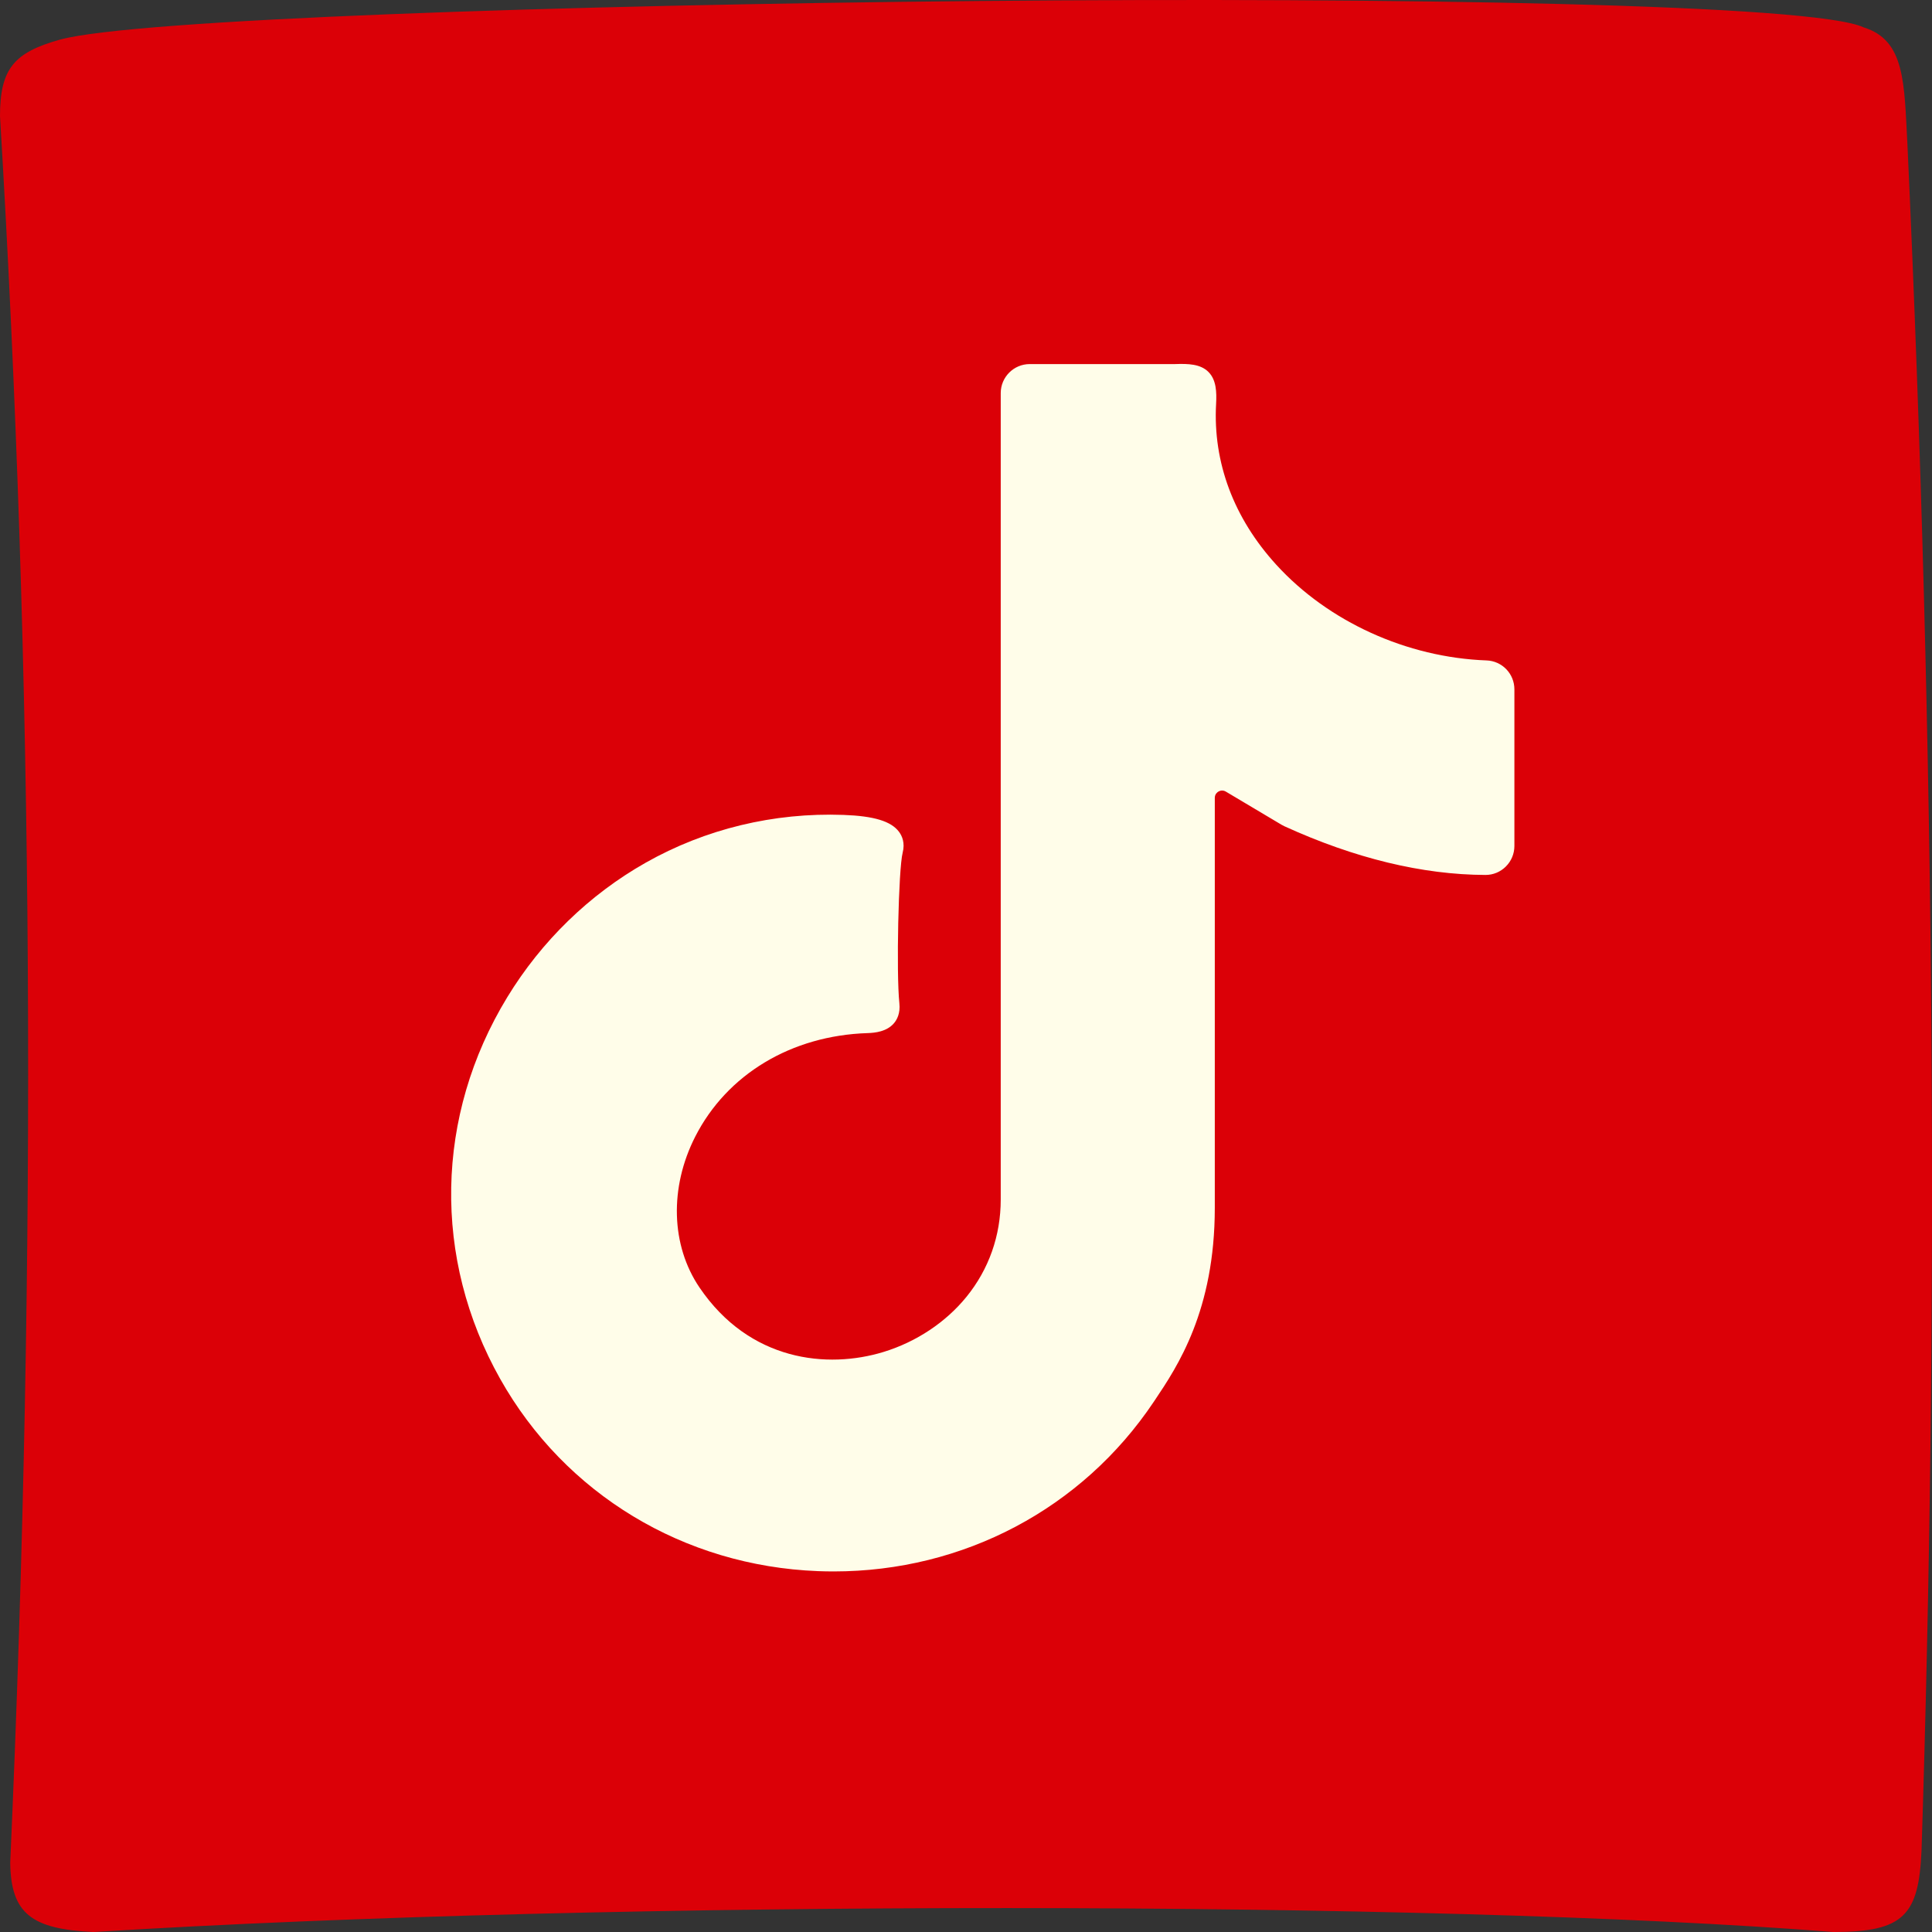
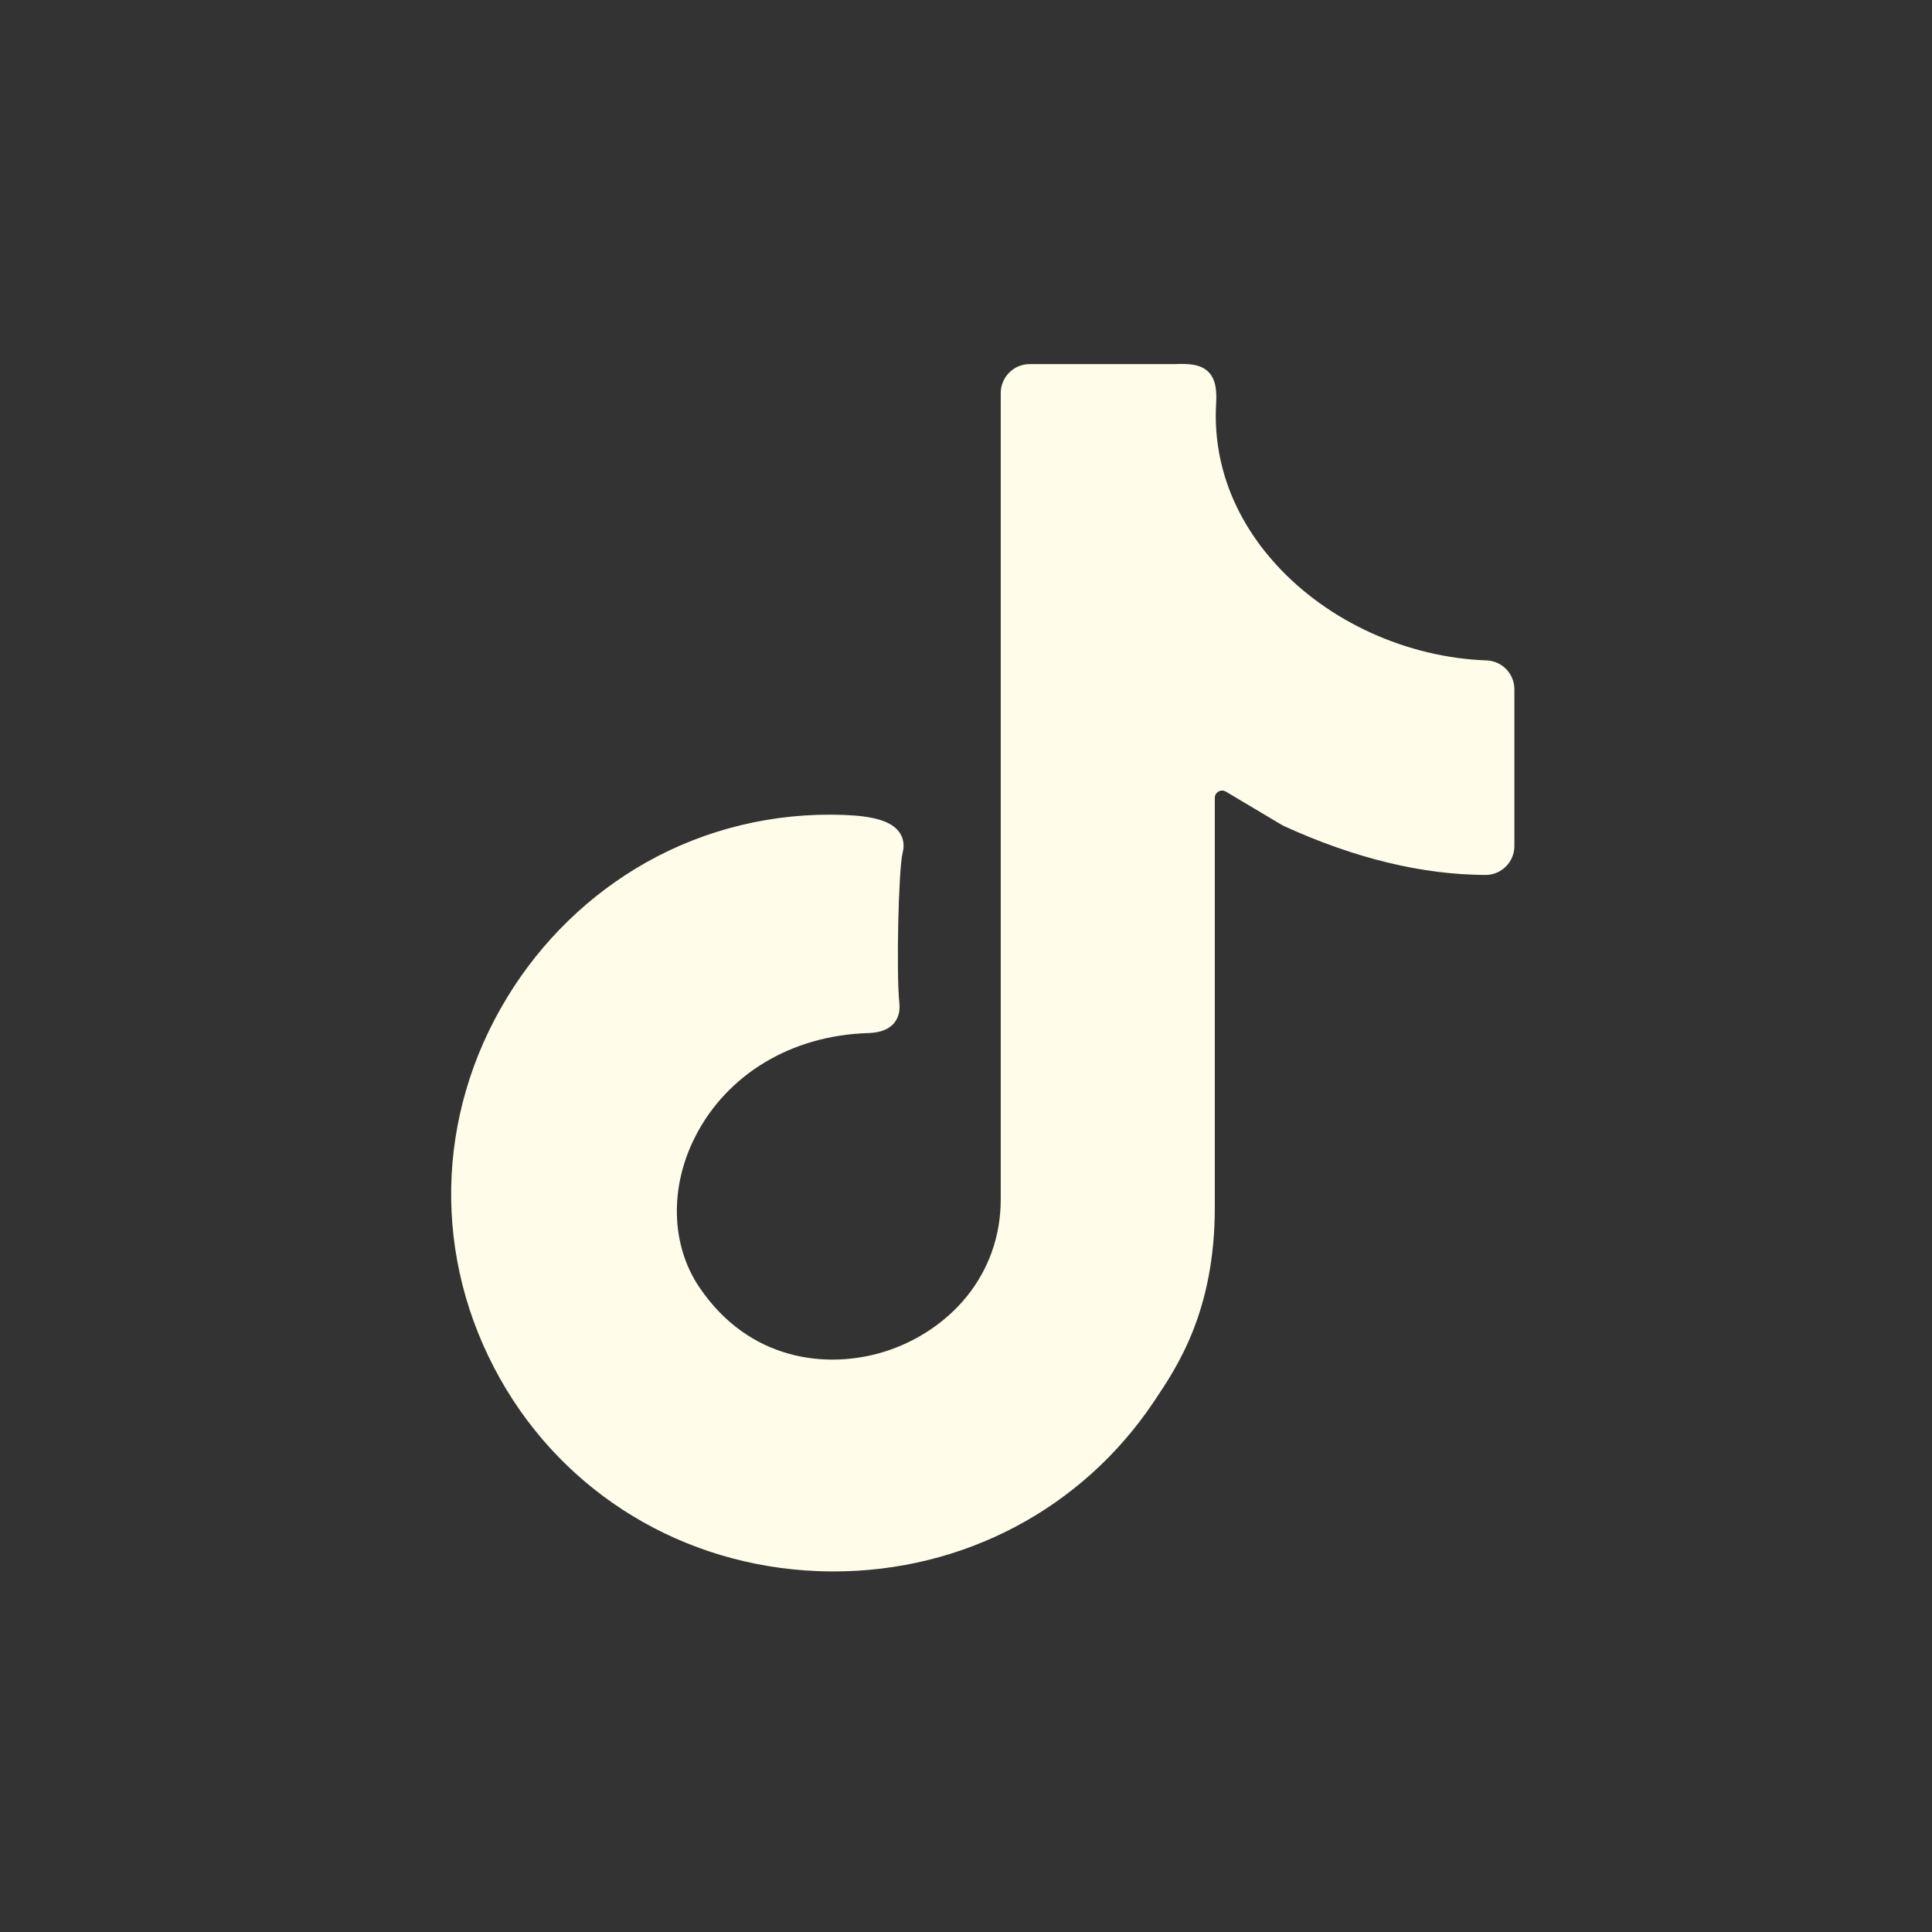
<svg xmlns="http://www.w3.org/2000/svg" id="Layer_1" viewBox="0 0 1152 1152">
  <rect x="0" y="0" width="1152" height="1152" fill="#333333" stroke="none" />
-   <path d="M1145.758,1103.362c-1.683,38.672-10.481,48.638-52.519,48.638-238.922-18.814-727.713-19.247-1037.469,0-36.994-1.683-49.255-11.004-49.673-41.267C22.347,743.36,19.851,400.734,0,69.256,0,40.673,8.609,31.257,35.774,23.616,123.525-.362,1053.377-11.374,1111.22,16.322c24.911,7.695,24.162,33.298,26.132,69.855,16.811,364.877,18.494,702.747,8.406,1017.186Z" fill="#db0007" />
  <path d="M886.343,393.791c-47.49-1.754-94.34-23.078-125.324-57.043-25.396-27.838-37.807-61.003-35.894-95.909.389-7.088.116-14.293-4.478-18.973-4.789-4.88-12.21-5.057-20.036-4.776h-86.61c-9.535,0-17.293,7.758-17.293,17.294v480.873c0,21.507-7.066,41.568-20.432,58.014-12.345,15.191-29.882,26.853-49.377,32.838-33.522,10.291-79.977,5.602-109.822-38.424-17.033-25.127-17.997-59.602-2.516-89.972,18.947-37.171,57.348-60.236,102.721-61.7,4.7-.152,11.439-.917,15.684-5.793,1.862-2.139,3.948-5.957,3.307-12.002-1.903-17.933-.545-80.034,1.962-89.793,1.506-5.855-.36-10.002-2.189-12.451-4.714-6.31-14.941-9.414-33.156-10.067-41.534-1.489-82.298,8.368-117.886,28.497-33.618,19.015-62.174,46.777-82.579,80.284-43.026,70.65-44.595,155.689-4.198,227.48,38.654,68.692,109.496,111.554,189.504,114.657,3.127.121,6.24.182,9.348.182,77.323-.002,148.159-37.349,190.88-101.144l.707-1.056c13.348-19.913,35.687-53.242,35.687-114.689v-244.365c0-2.286,1.54-3.408,2.203-3.785.66-.377,2.411-1.125,4.378.044l33.211,19.766c.546.326,1.119.625,1.706.895,41.911,19.136,82.239,28.905,119.865,29.036h.061c4.569,0,8.87-1.78,12.118-5.018,3.287-3.276,5.098-7.637,5.098-12.278v-93.349c0-9.342-7.314-16.93-16.651-17.275Z" fill="#fffde9" />
</svg>